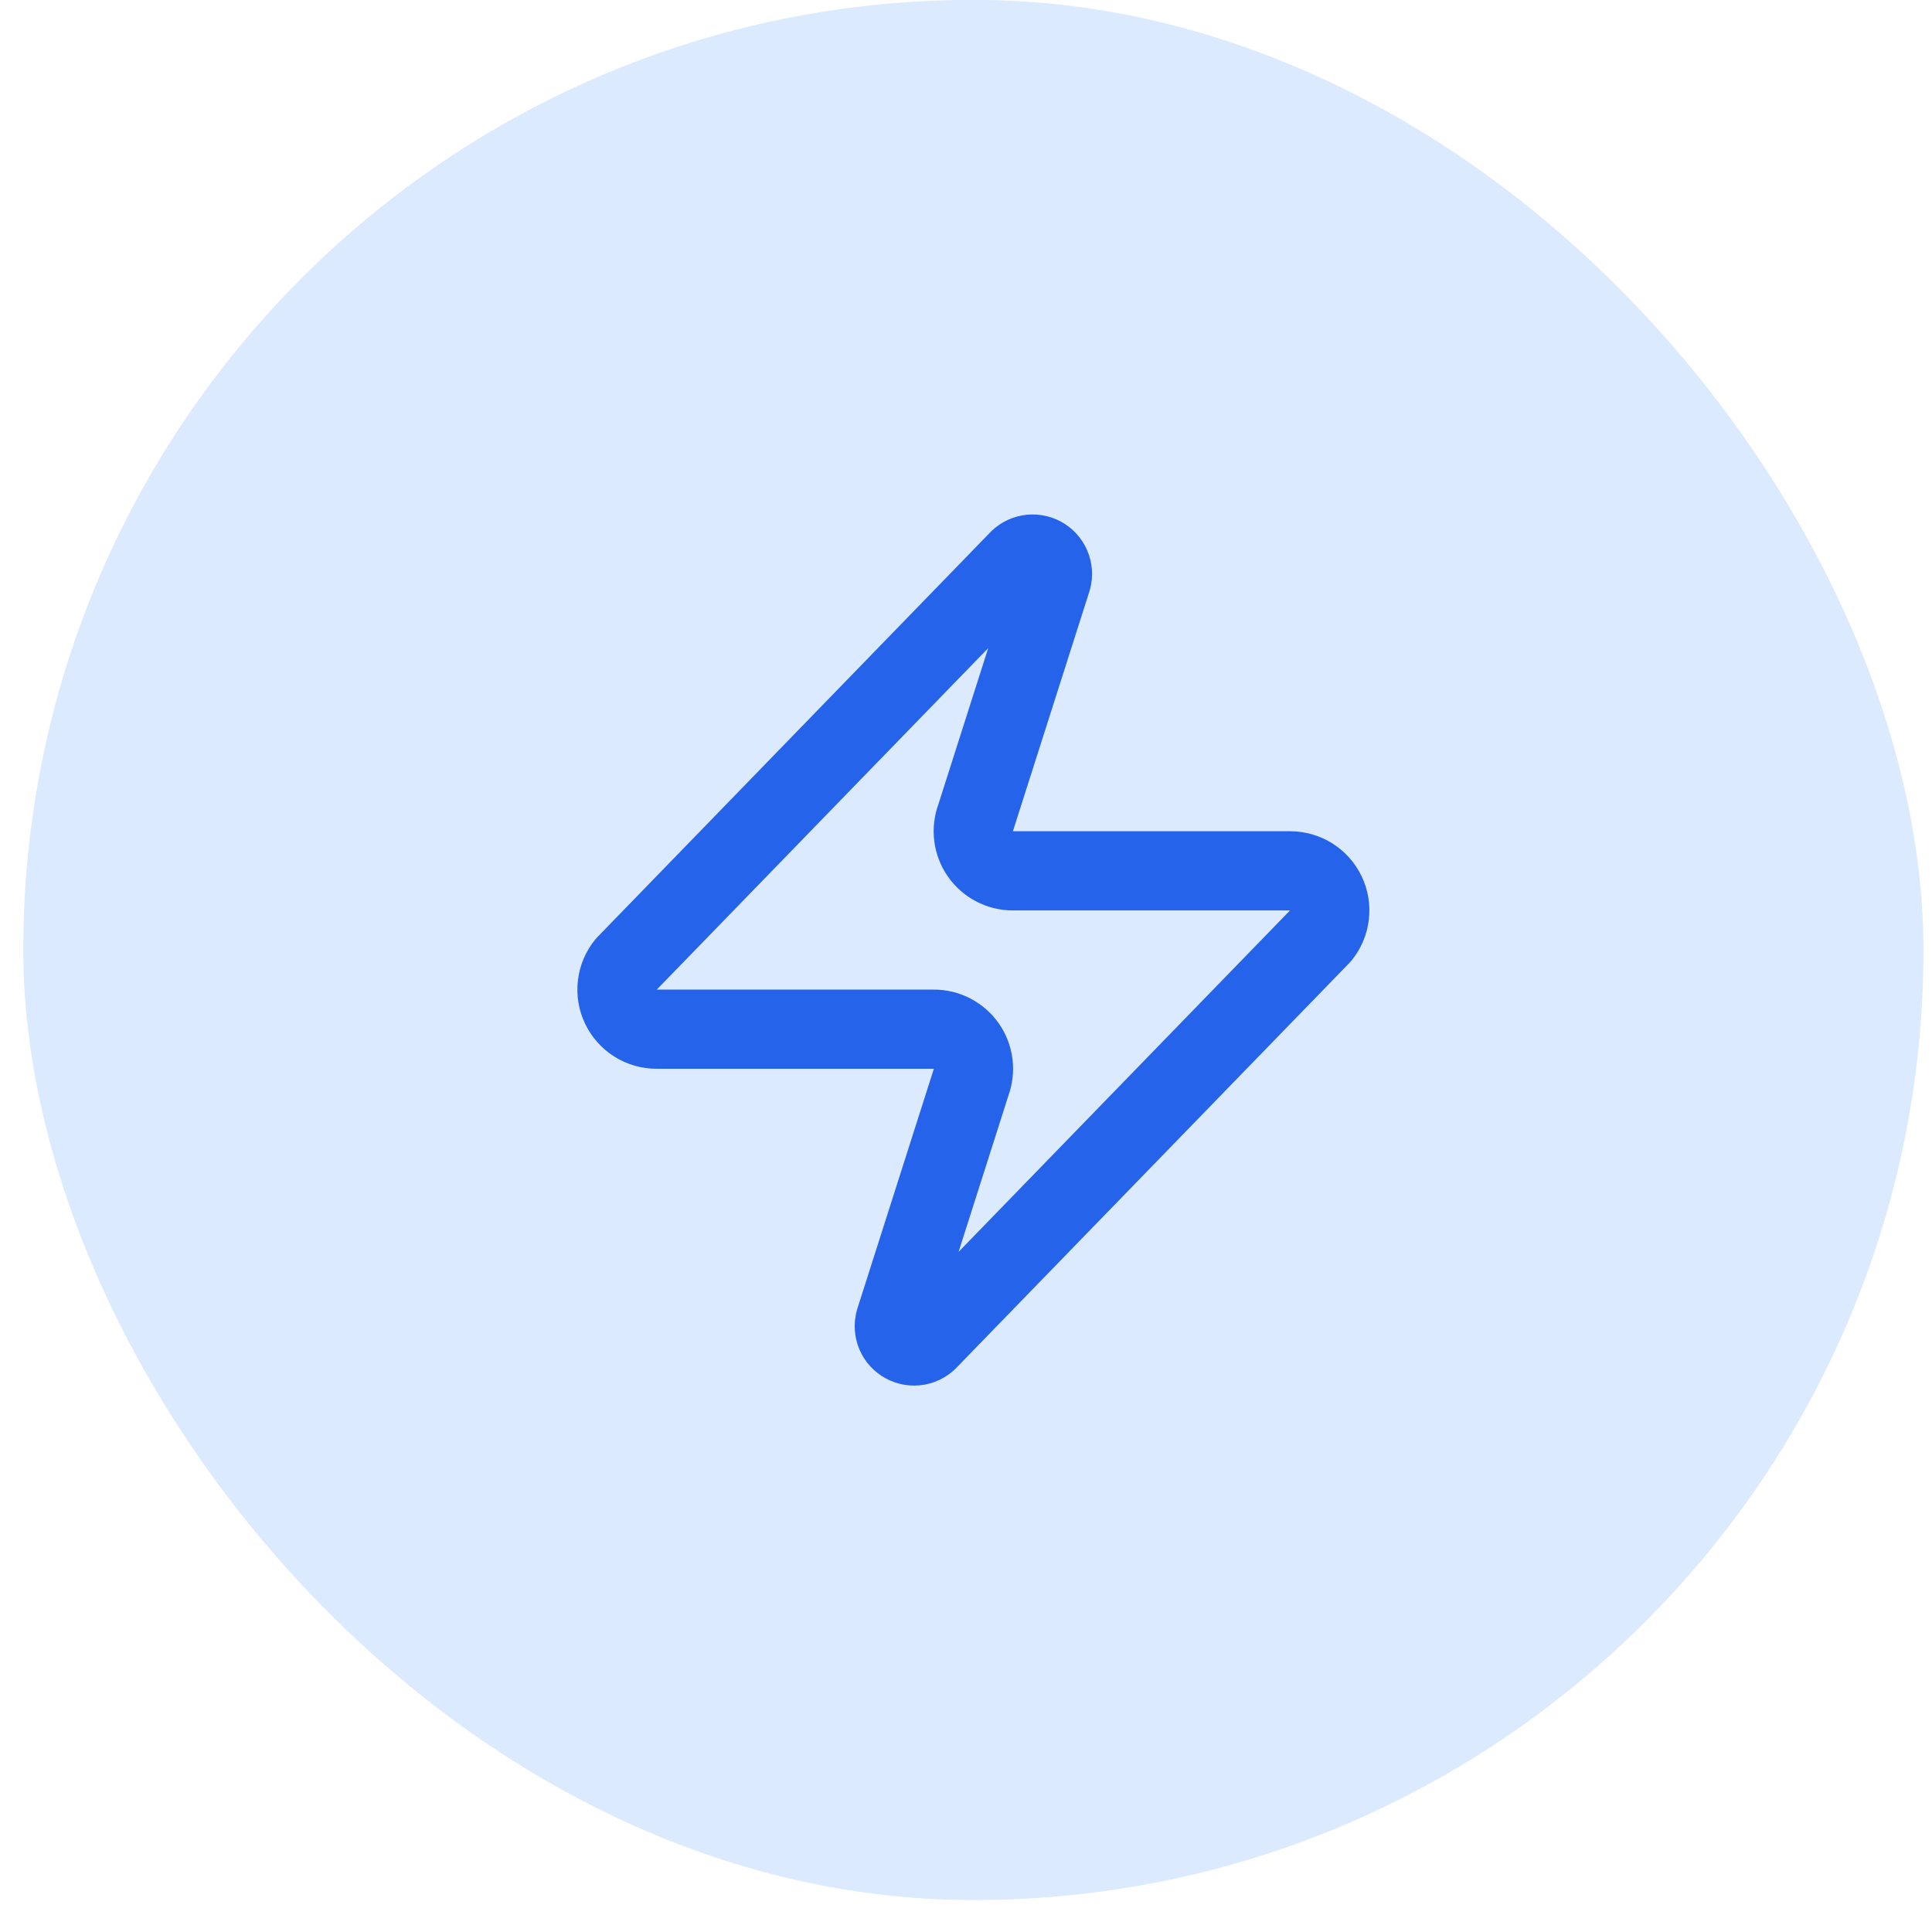
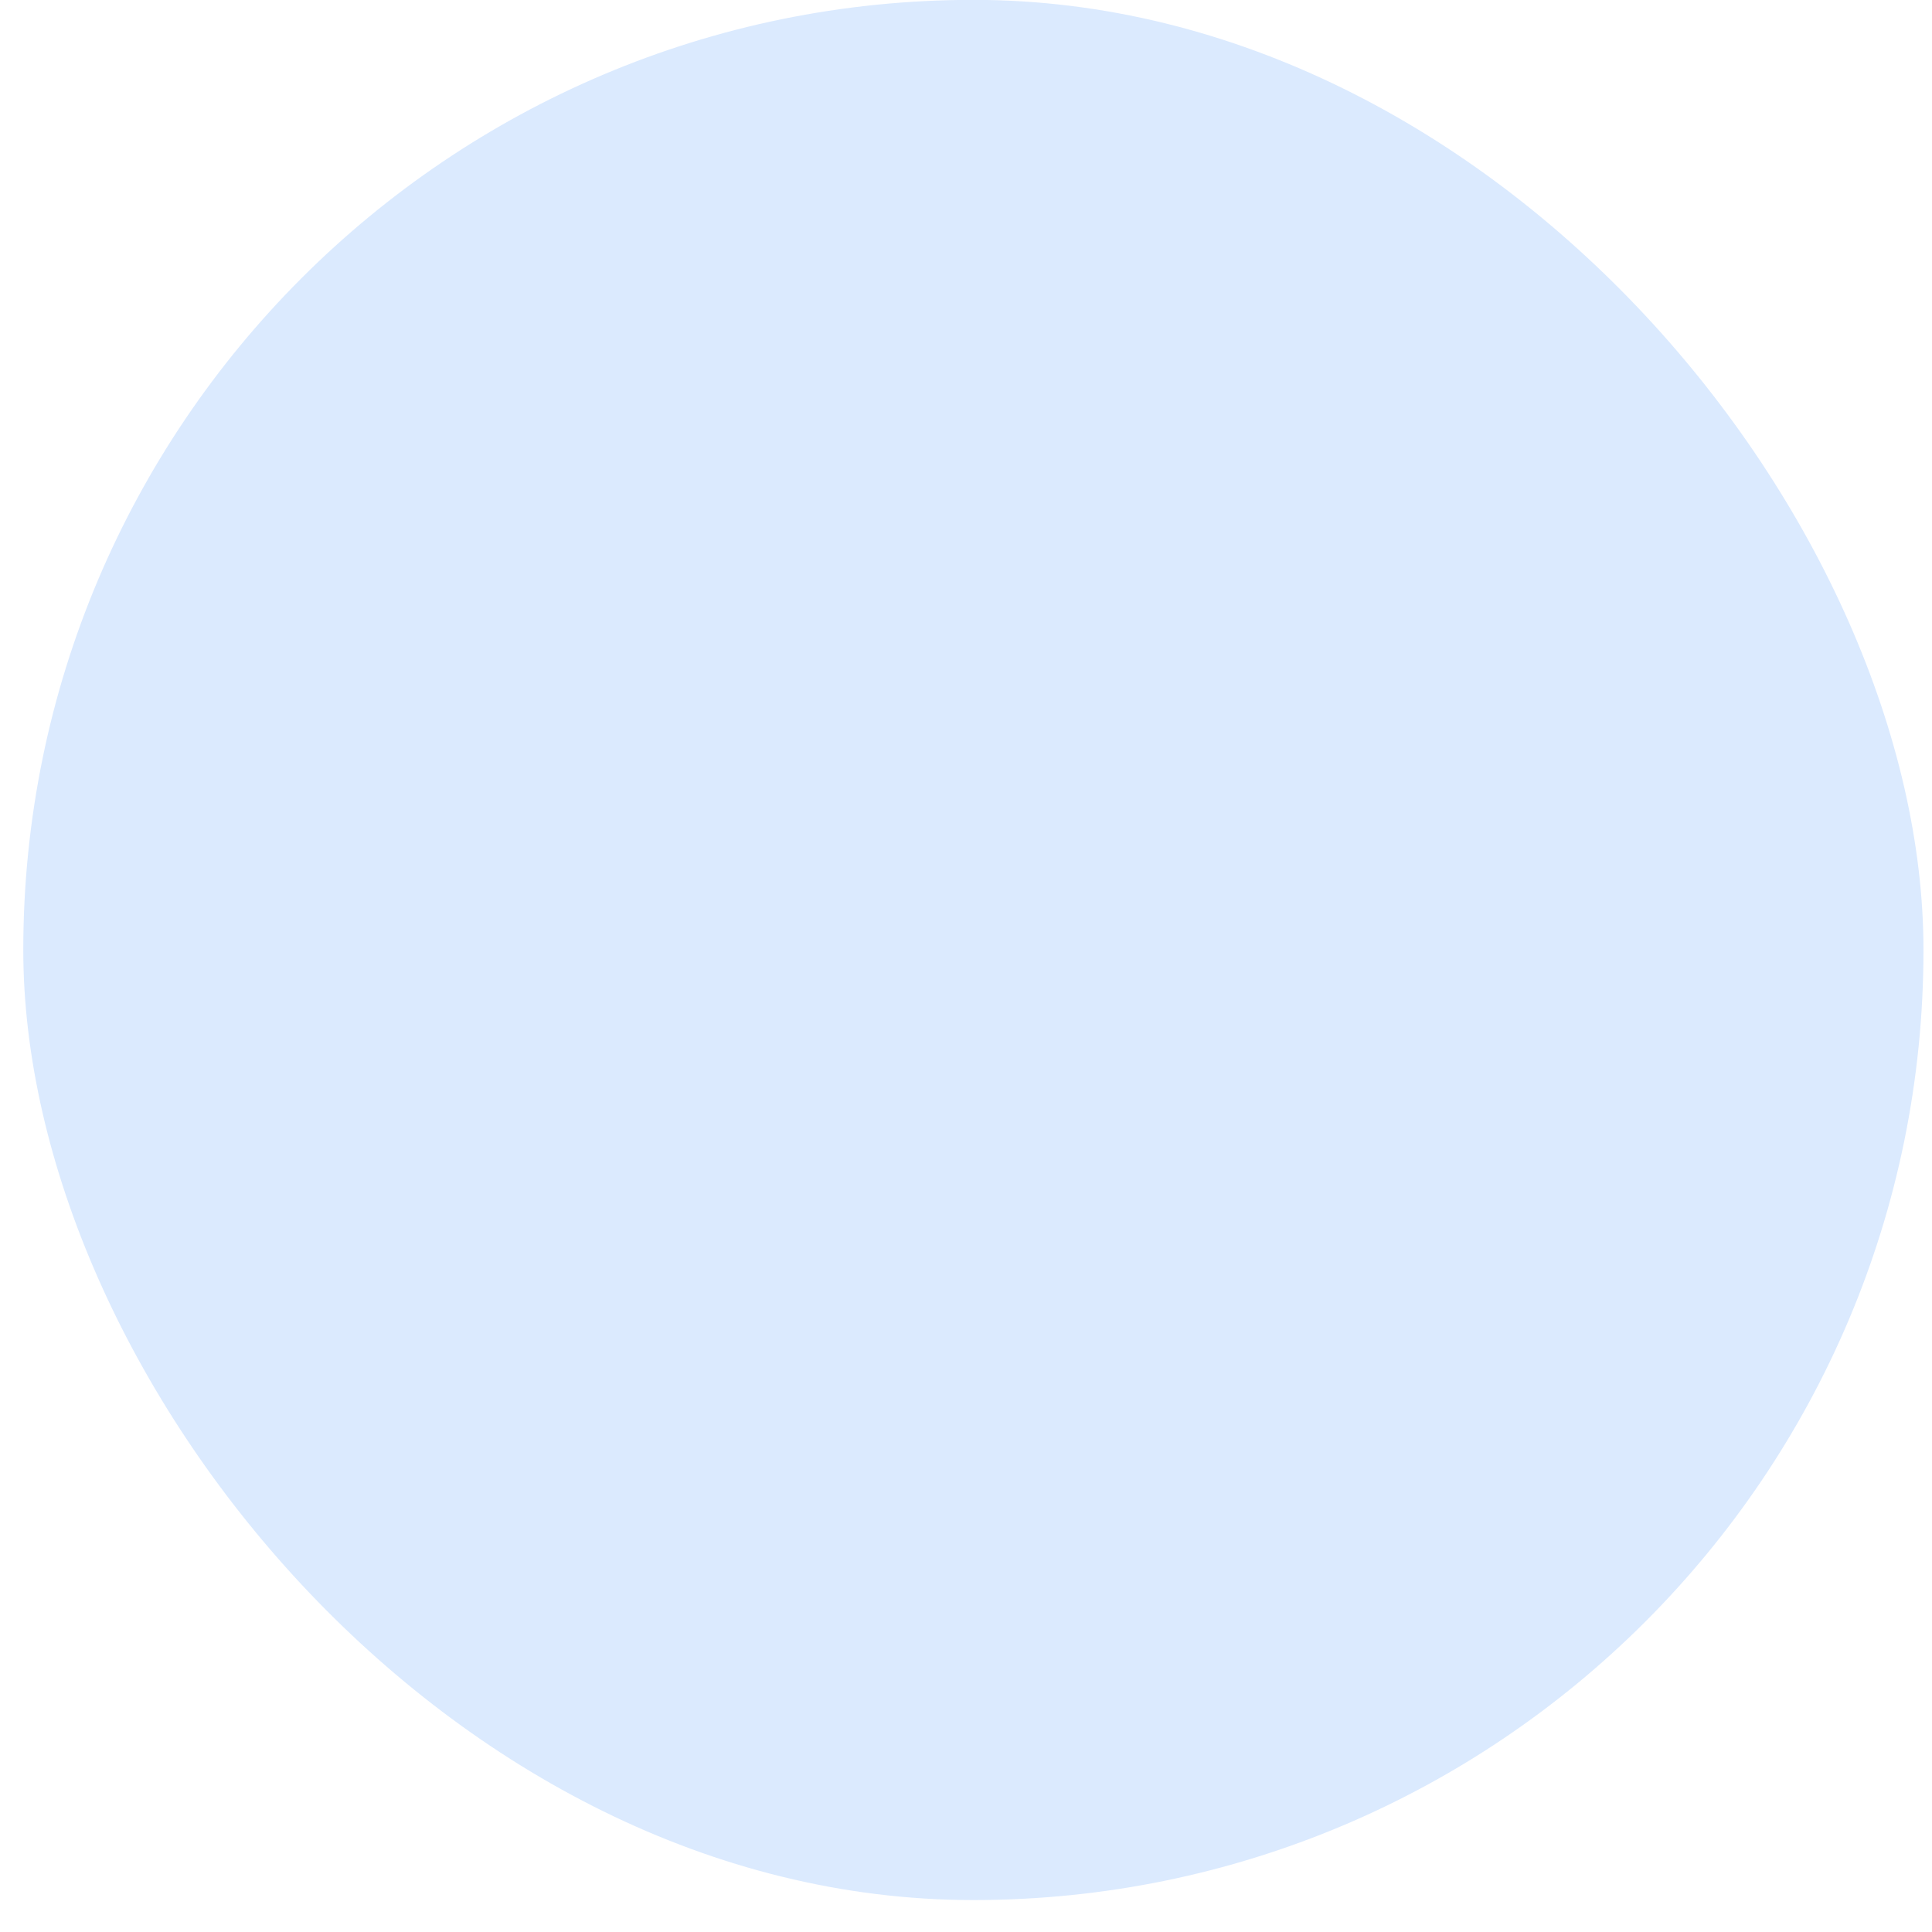
<svg xmlns="http://www.w3.org/2000/svg" width="58" height="58" viewBox="0 0 58 58" fill="none">
  <rect x="0.699" y="-0.004" width="57.045" height="57.045" rx="28.522" fill="#DBEAFE" />
-   <path d="M19.714 30.897C19.489 30.898 19.269 30.835 19.078 30.715C18.888 30.596 18.735 30.424 18.638 30.222C18.541 30.019 18.503 29.793 18.53 29.569C18.556 29.346 18.645 29.135 18.787 28.96L30.552 16.838C30.641 16.736 30.761 16.667 30.893 16.643C31.026 16.618 31.163 16.64 31.282 16.703C31.401 16.767 31.494 16.869 31.547 16.993C31.601 17.116 31.61 17.255 31.575 17.385L29.293 24.539C29.225 24.719 29.203 24.913 29.227 25.104C29.251 25.294 29.321 25.476 29.431 25.634C29.541 25.792 29.687 25.921 29.858 26.009C30.028 26.098 30.218 26.144 30.41 26.143H38.729C38.954 26.143 39.174 26.206 39.365 26.325C39.555 26.445 39.708 26.616 39.805 26.819C39.902 27.022 39.94 27.248 39.913 27.471C39.887 27.695 39.797 27.906 39.656 28.081L27.89 40.202C27.802 40.304 27.682 40.373 27.549 40.398C27.417 40.422 27.28 40.401 27.161 40.337C27.042 40.274 26.948 40.172 26.895 40.048C26.842 39.924 26.833 39.786 26.868 39.656L29.15 32.501C29.217 32.321 29.24 32.128 29.216 31.937C29.192 31.746 29.122 31.564 29.012 31.406C28.902 31.249 28.756 31.12 28.585 31.031C28.415 30.942 28.225 30.896 28.033 30.897H19.714Z" stroke="#2563EB" stroke-width="2.377" stroke-linecap="round" stroke-linejoin="round" />
</svg>